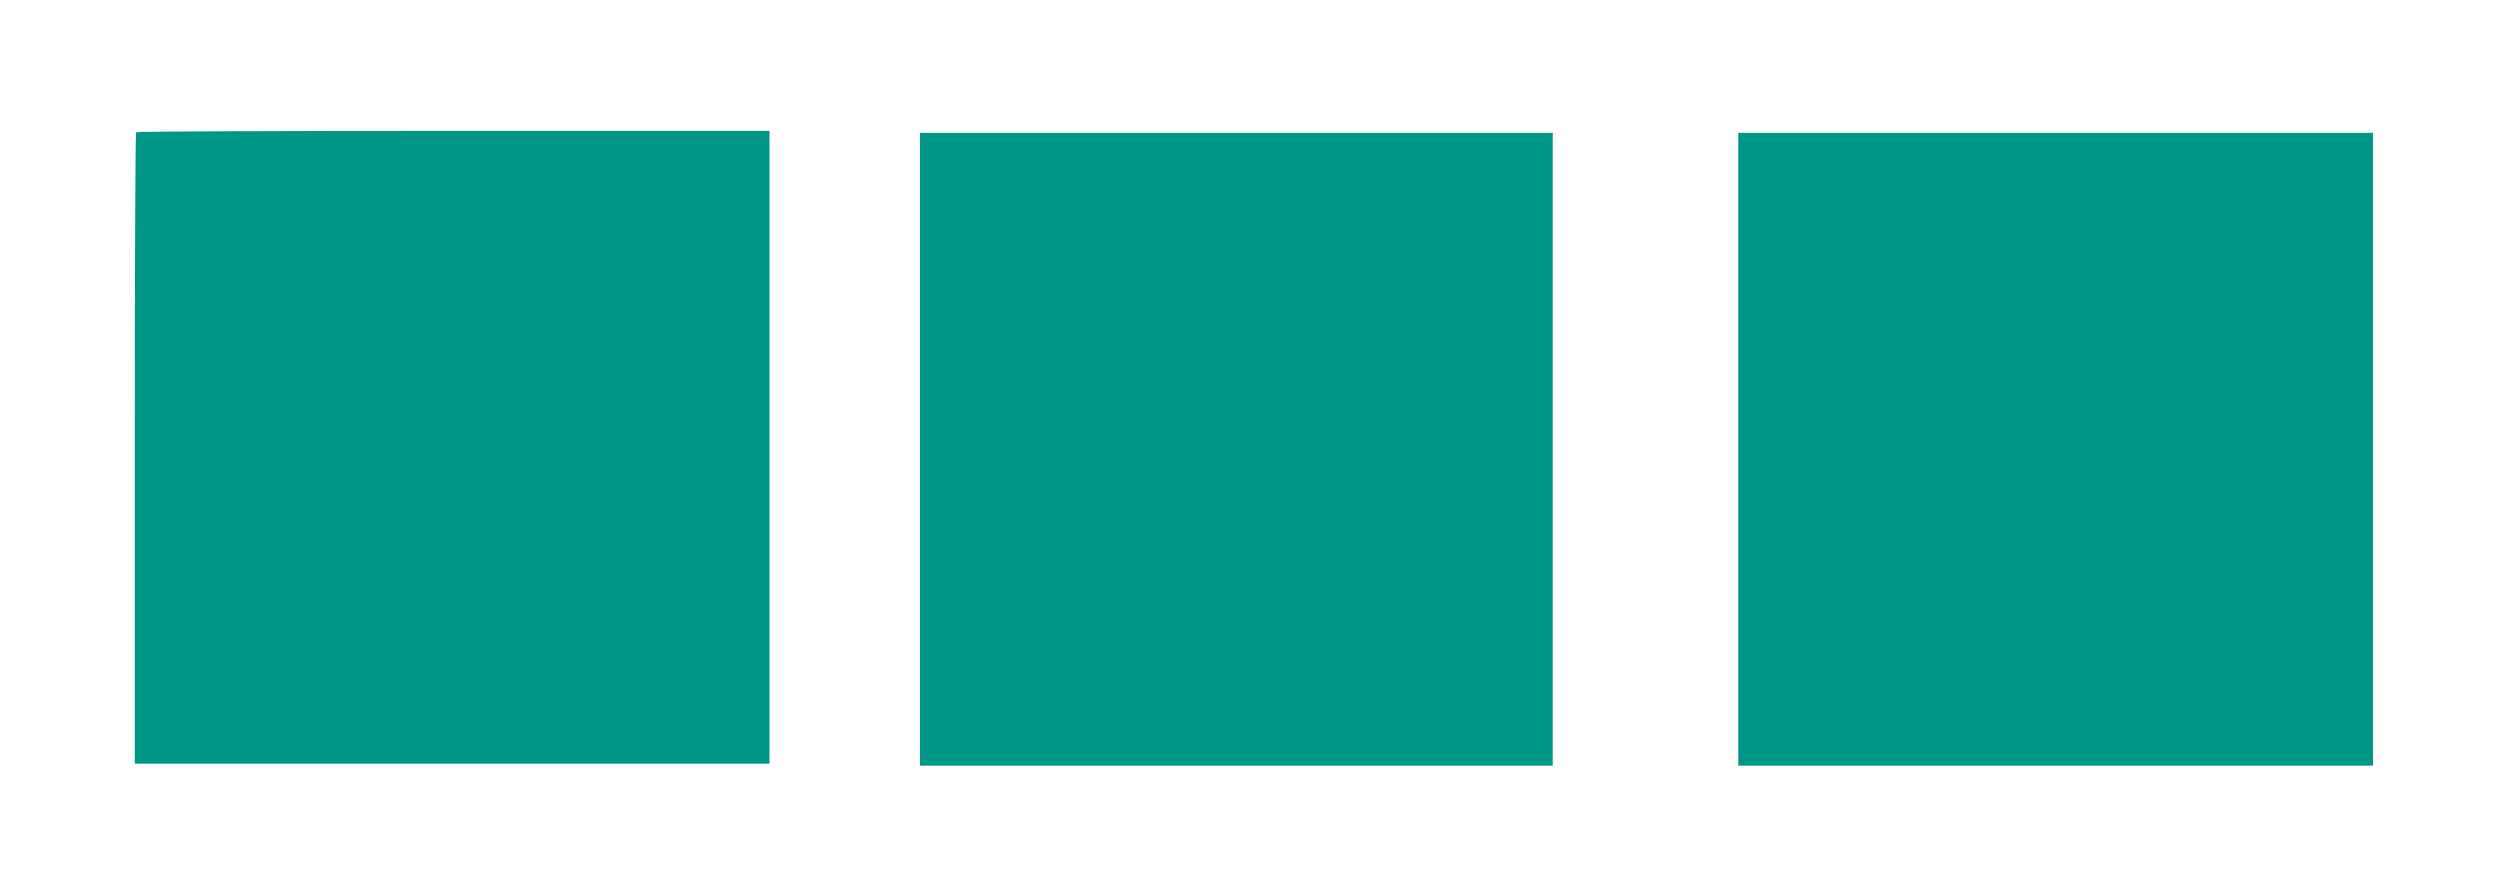
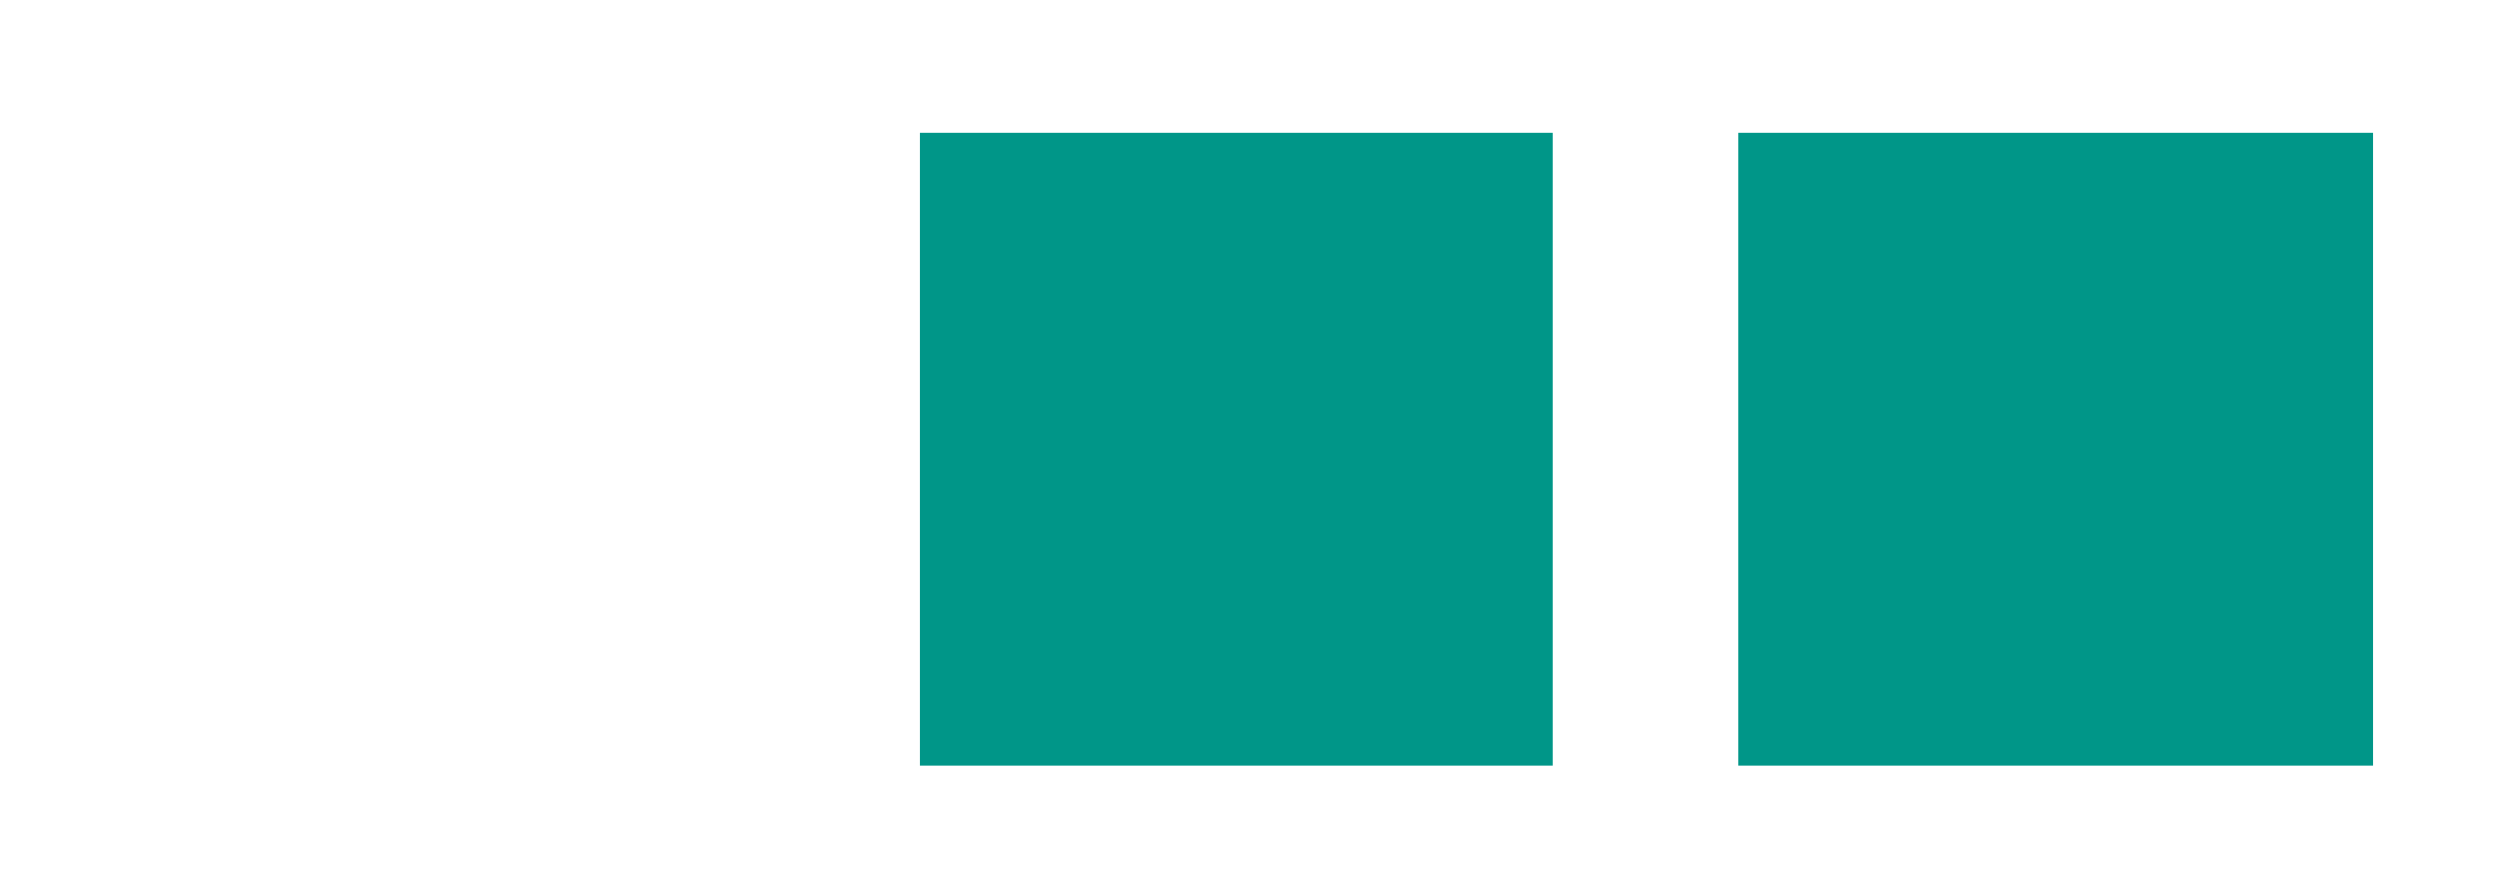
<svg xmlns="http://www.w3.org/2000/svg" version="1.0" width="1280pt" height="456pt" viewBox="0 0 1280 456" preserveAspectRatio="xMidYMid meet">
  <g transform="translate(0,456) scale(0.1,-0.1)" fill="#009688" stroke="none">
-     <path d="M697 3883 c-4 -3 -7 -732 -7 -1620 l0 -1613 1625 0 1625 0 0 1620 0 1620 -1618 0 c-890 0 -1622 -3 -1625 -7z" />
    <path d="M4710 2260 l0 -1620 1620 0 1620 0 0 1620 0 1620 -1620 0 -1620 0 0 -1620z" />
    <path d="M8900 2260 l0 -1620 1625 0 1625 0 0 1620 0 1620 -1625 0 -1625 0 0 -1620z" />
  </g>
</svg>